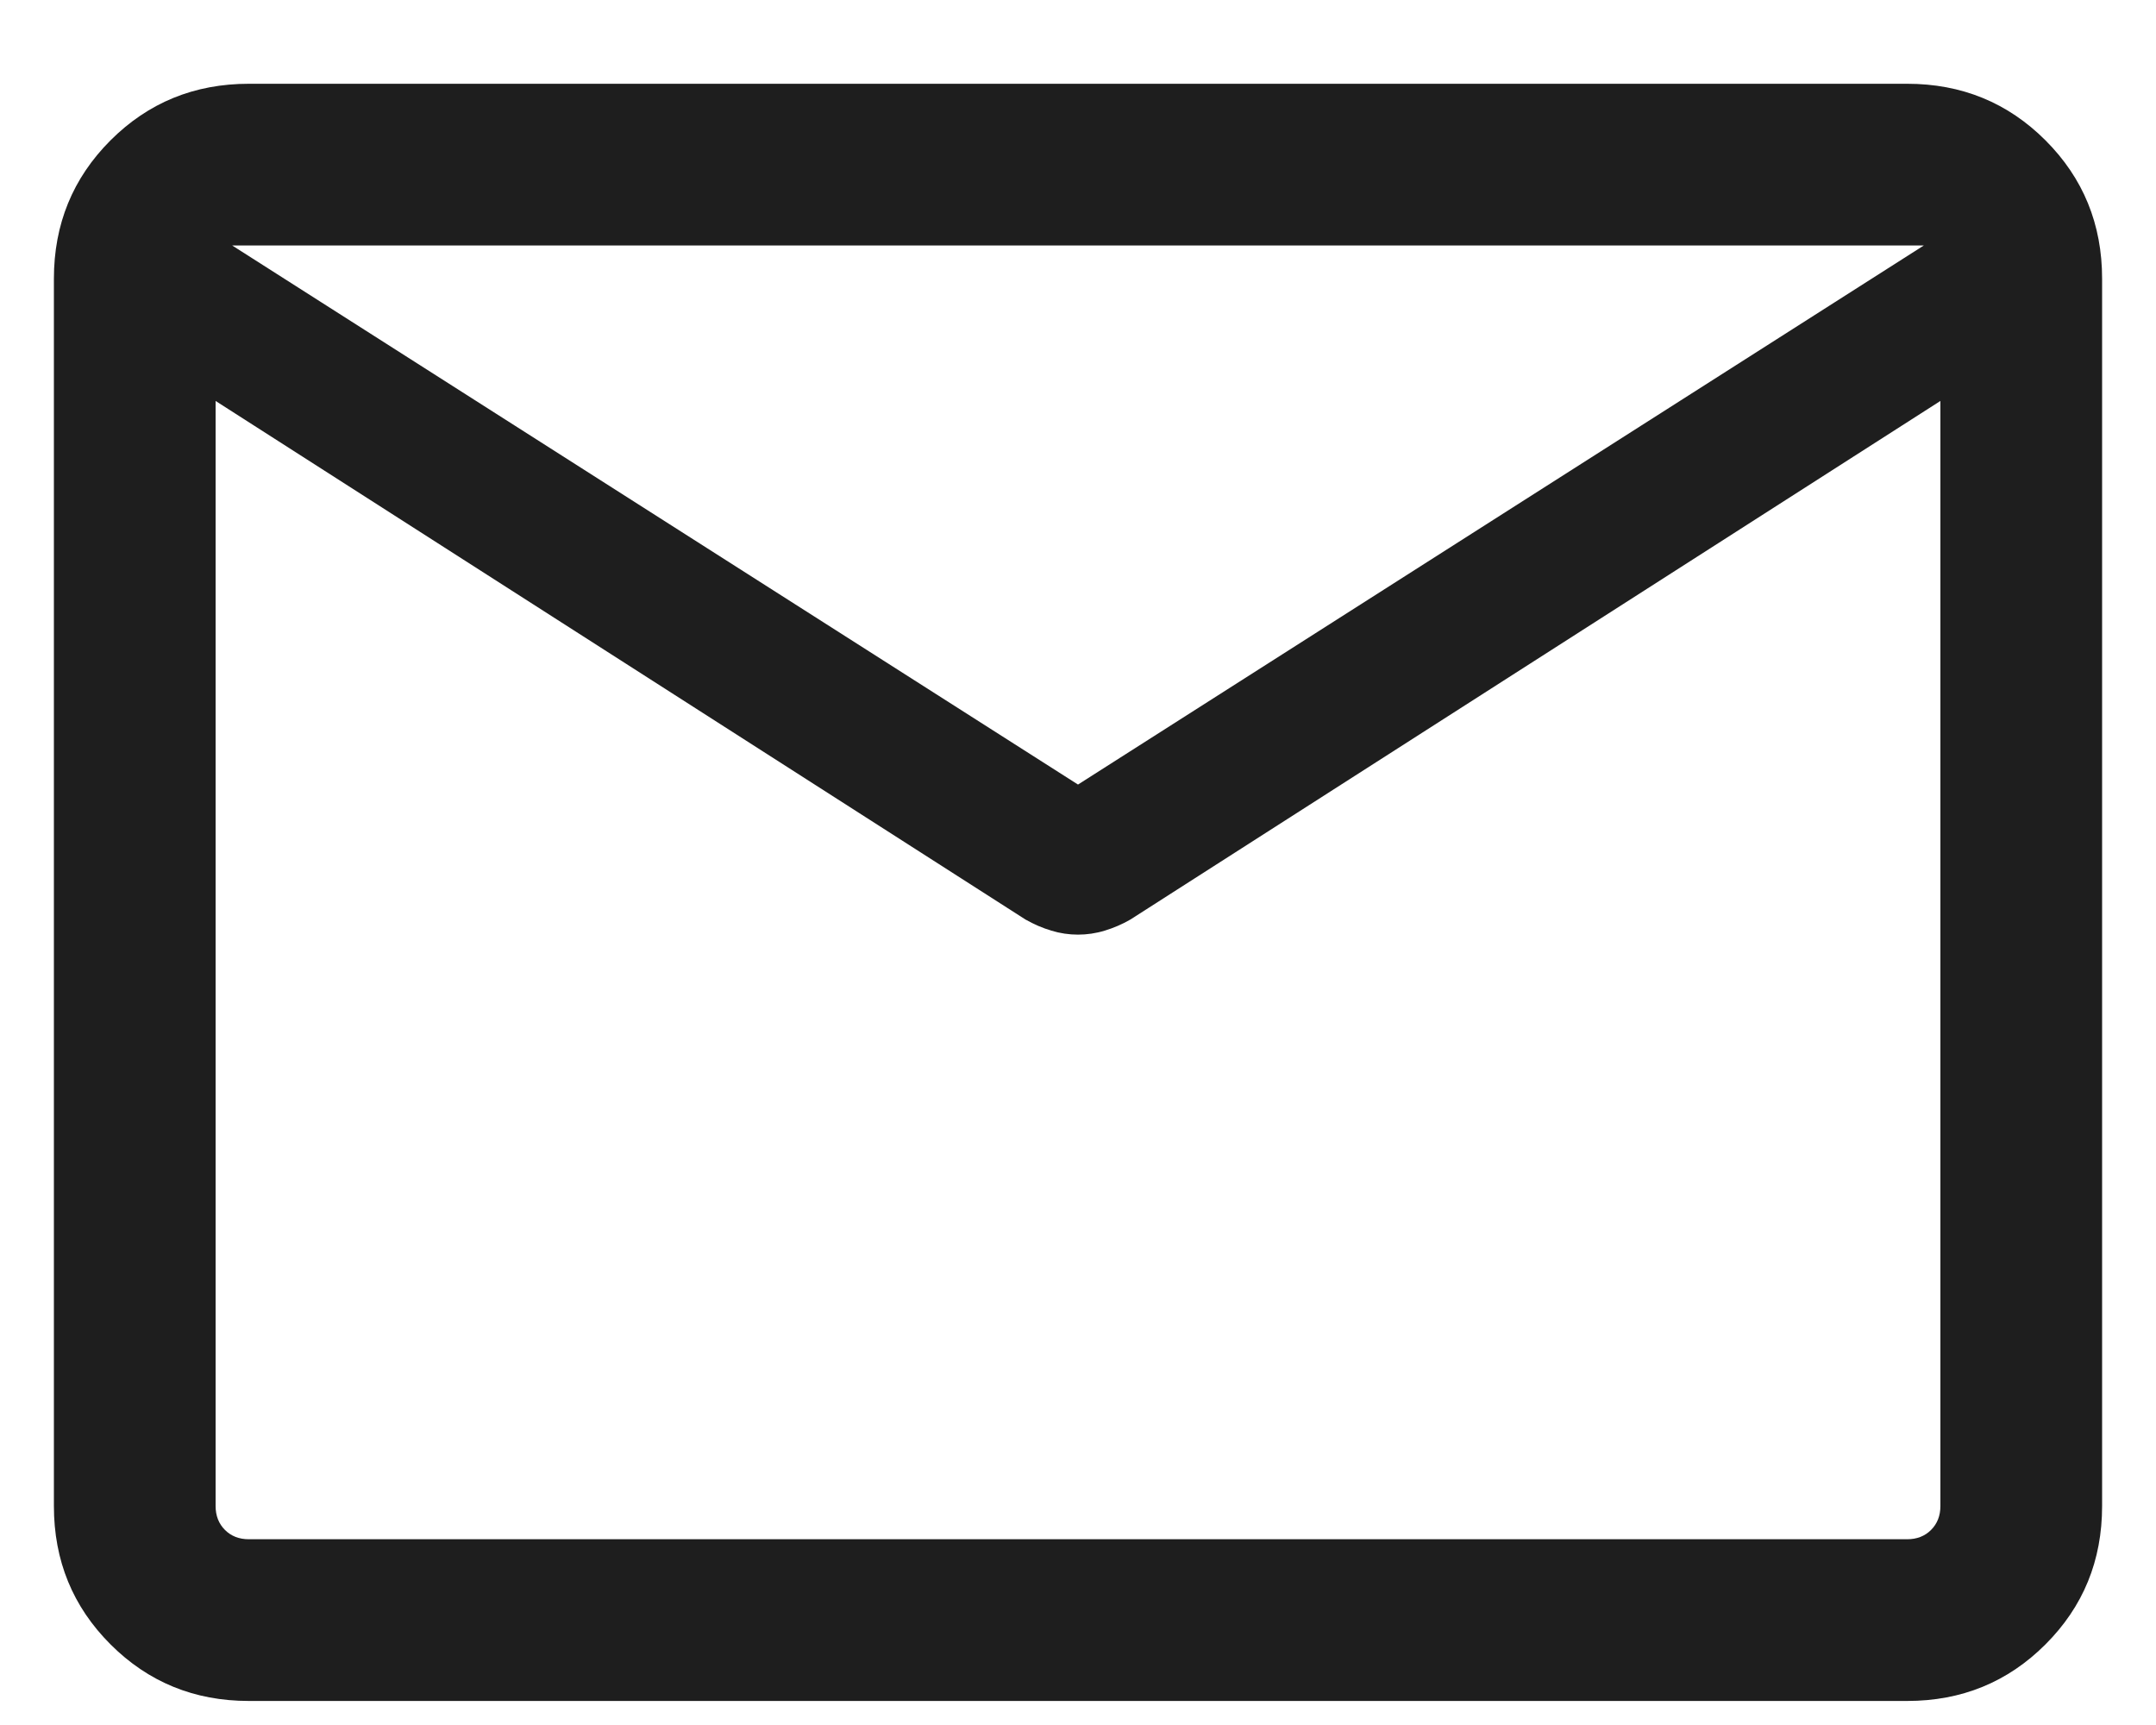
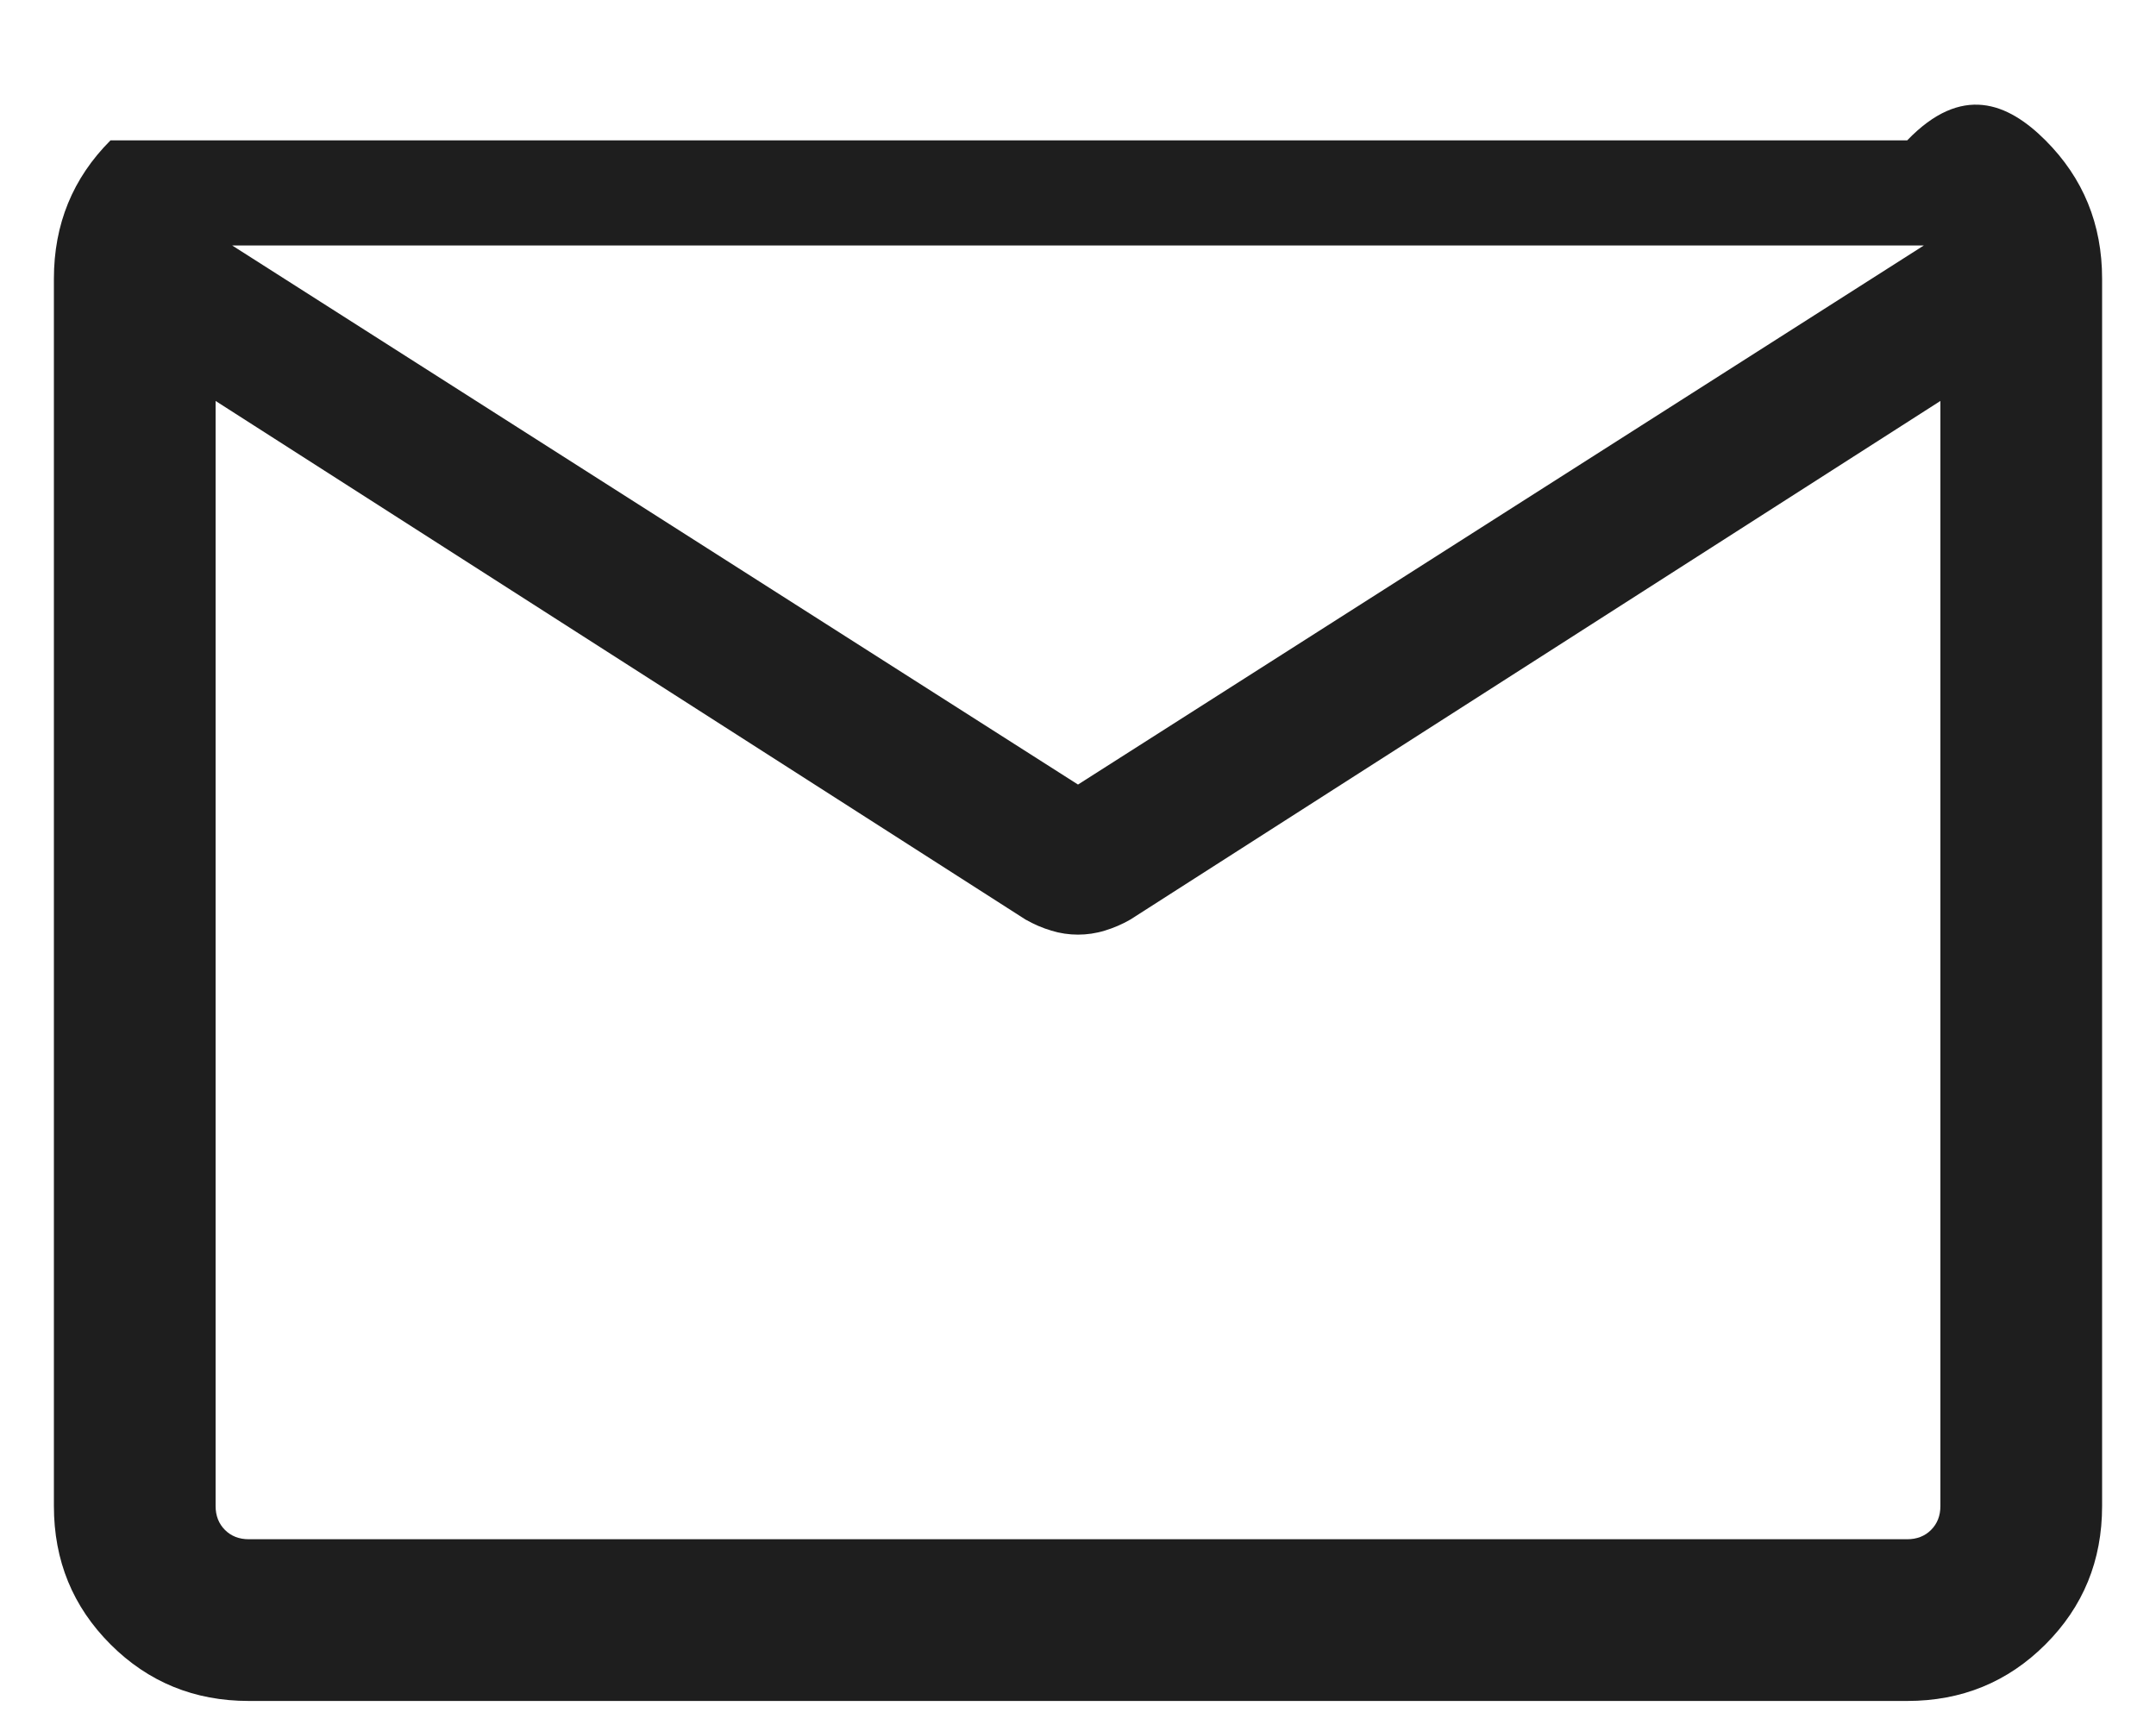
<svg xmlns="http://www.w3.org/2000/svg" width="20" height="16" viewBox="0 0 20 16" fill="none">
-   <path d="M2.308 15.777C1.803 15.777 1.375 15.602 1.025 15.252C0.675 14.902 0.5 14.475 0.5 13.969V2.585C0.5 2.08 0.675 1.652 1.025 1.302C1.375 0.952 1.803 0.777 2.308 0.777H17.692C18.197 0.777 18.625 0.952 18.975 1.302C19.325 1.652 19.5 2.08 19.5 2.585V13.969C19.5 14.475 19.325 14.902 18.975 15.252C18.625 15.602 18.197 15.777 17.692 15.777H2.308ZM18 3.719L10.486 8.529C10.41 8.573 10.33 8.607 10.248 8.632C10.166 8.657 10.083 8.669 10 8.669C9.917 8.669 9.834 8.657 9.752 8.632C9.67 8.607 9.59 8.573 9.513 8.529L2 3.719V13.969C2 14.059 2.029 14.133 2.087 14.191C2.144 14.248 2.218 14.277 2.308 14.277H17.692C17.782 14.277 17.856 14.248 17.913 14.191C17.971 14.133 18 14.059 18 13.969V3.719ZM10 7.277L17.846 2.277H2.154L10 7.277ZM2 3.95V2.807V2.837V2.805V3.95Z" fill="#1E1E1E" />
+   <path d="M2.308 15.777C1.803 15.777 1.375 15.602 1.025 15.252C0.675 14.902 0.5 14.475 0.5 13.969V2.585C0.5 2.08 0.675 1.652 1.025 1.302H17.692C18.197 0.777 18.625 0.952 18.975 1.302C19.325 1.652 19.5 2.08 19.5 2.585V13.969C19.5 14.475 19.325 14.902 18.975 15.252C18.625 15.602 18.197 15.777 17.692 15.777H2.308ZM18 3.719L10.486 8.529C10.41 8.573 10.33 8.607 10.248 8.632C10.166 8.657 10.083 8.669 10 8.669C9.917 8.669 9.834 8.657 9.752 8.632C9.67 8.607 9.59 8.573 9.513 8.529L2 3.719V13.969C2 14.059 2.029 14.133 2.087 14.191C2.144 14.248 2.218 14.277 2.308 14.277H17.692C17.782 14.277 17.856 14.248 17.913 14.191C17.971 14.133 18 14.059 18 13.969V3.719ZM10 7.277L17.846 2.277H2.154L10 7.277ZM2 3.95V2.807V2.837V2.805V3.95Z" fill="#1E1E1E" />
</svg>